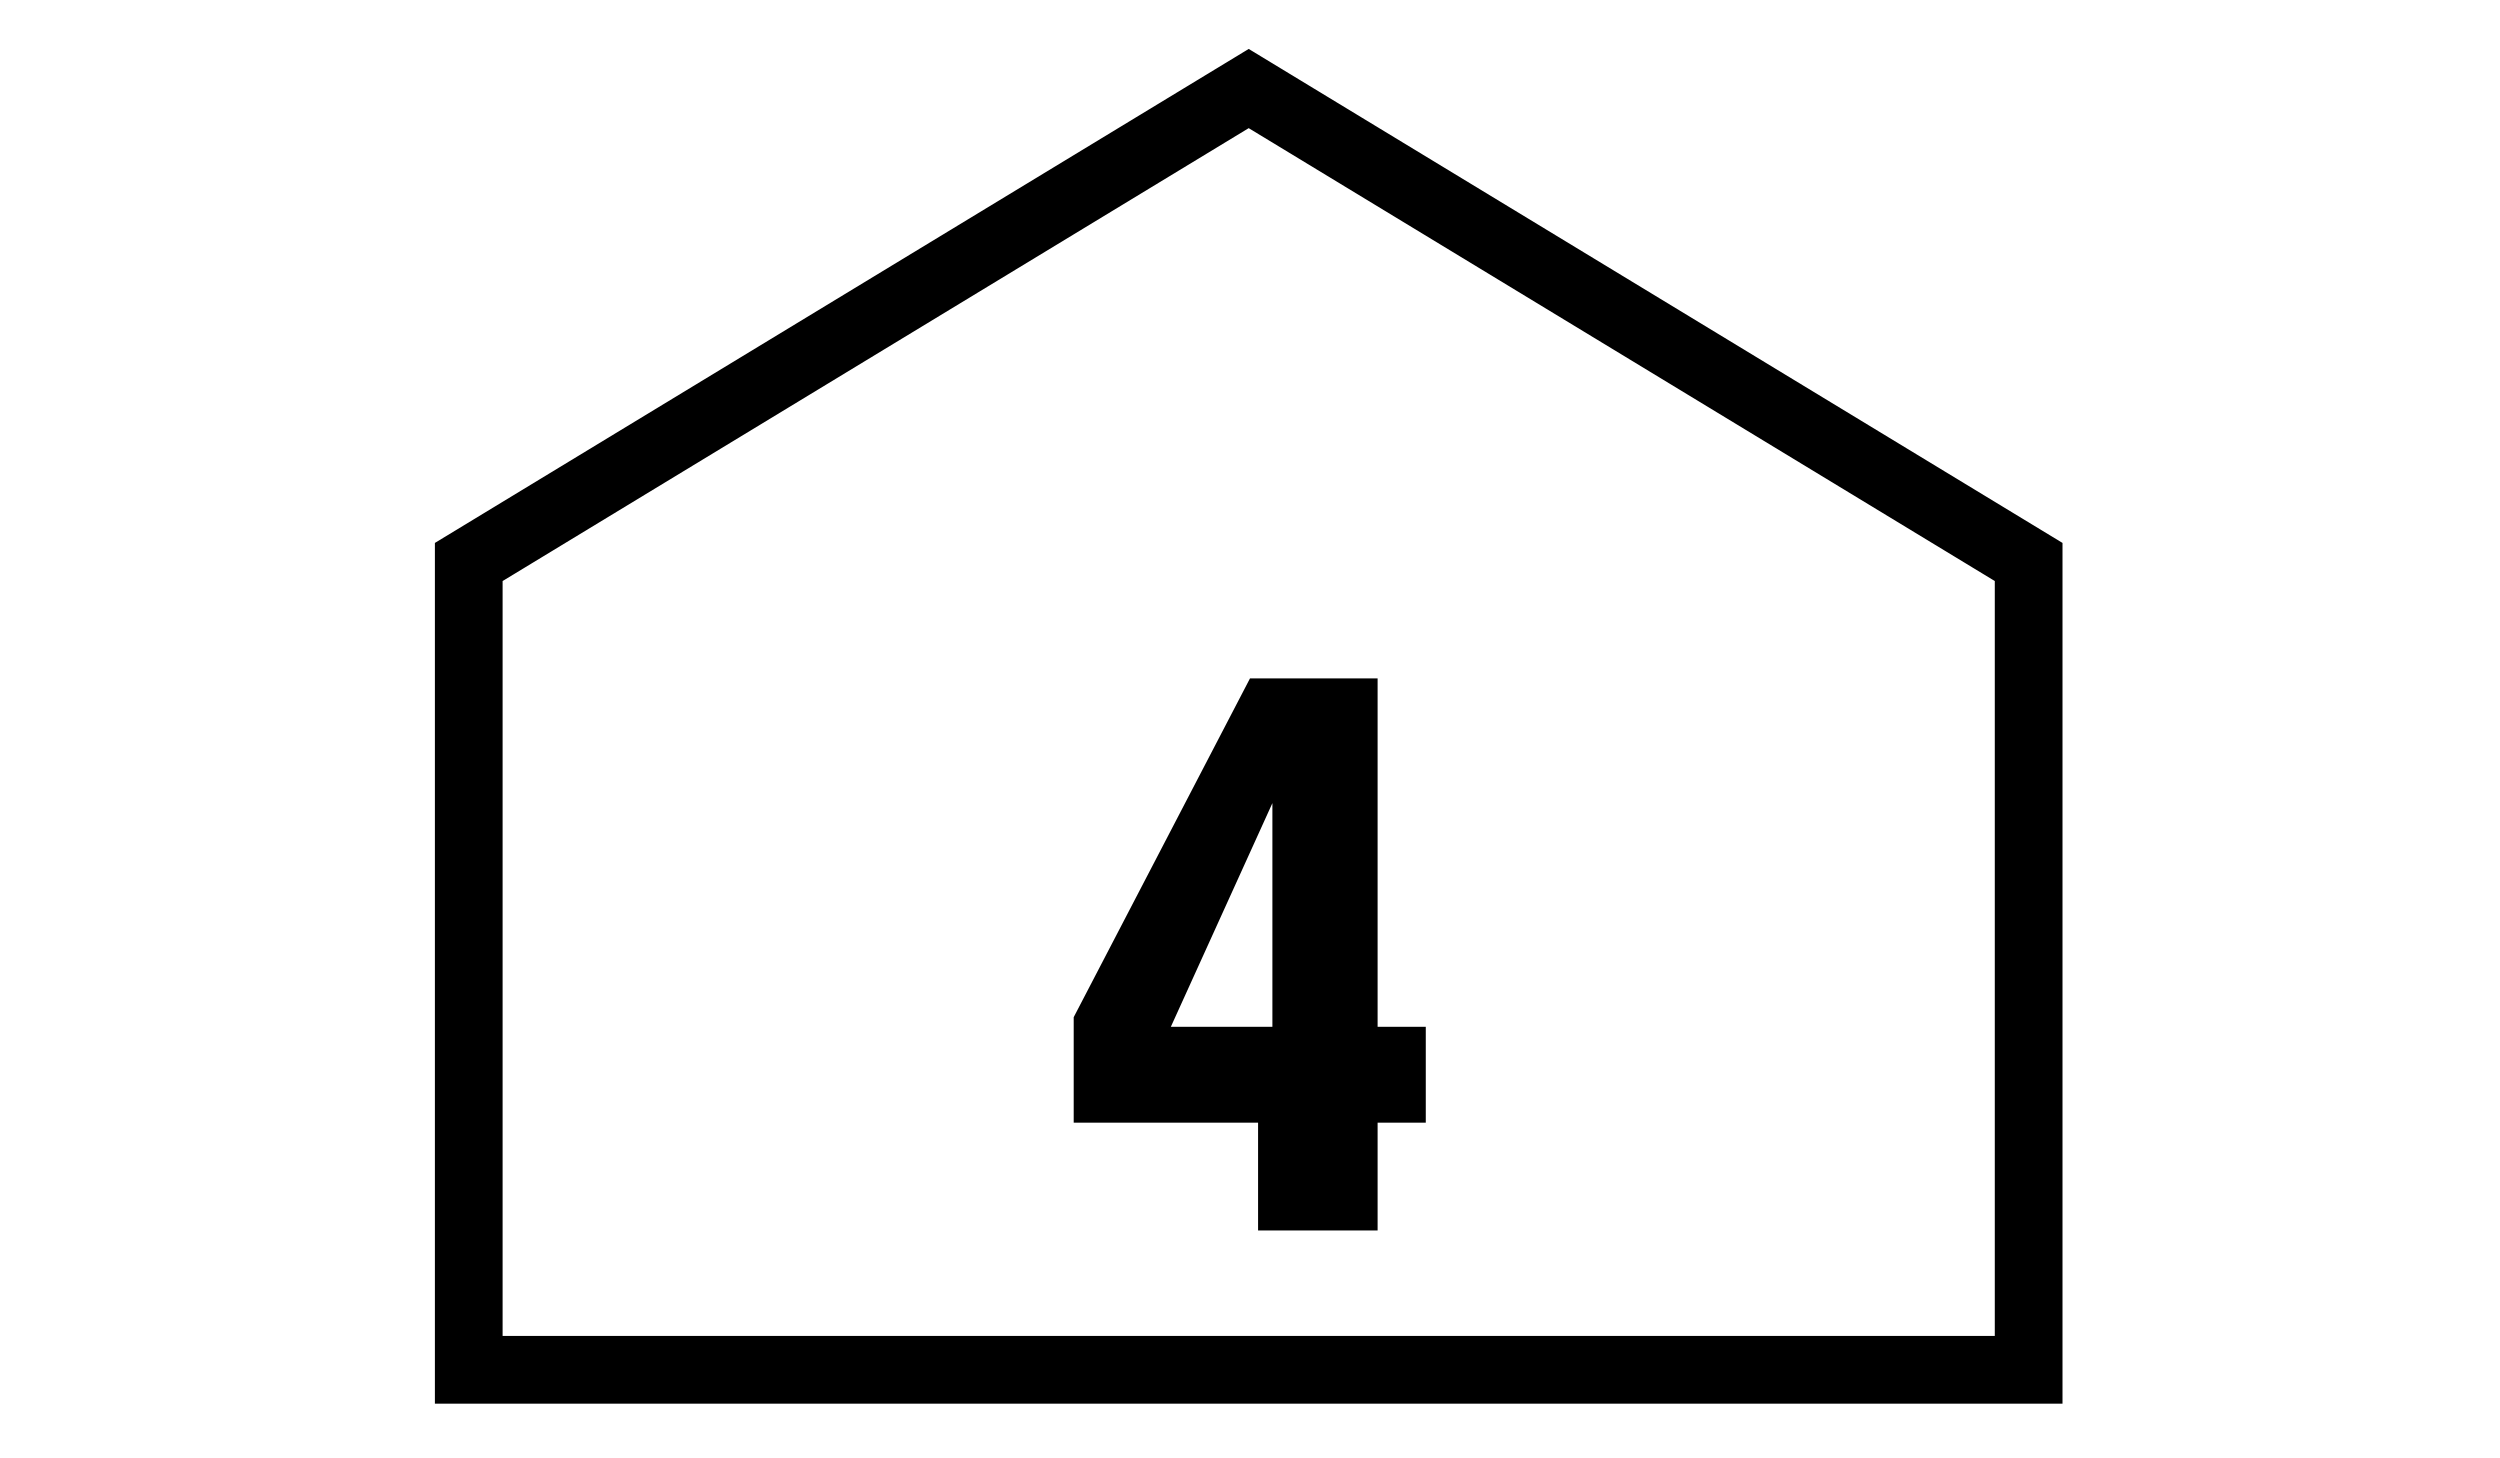
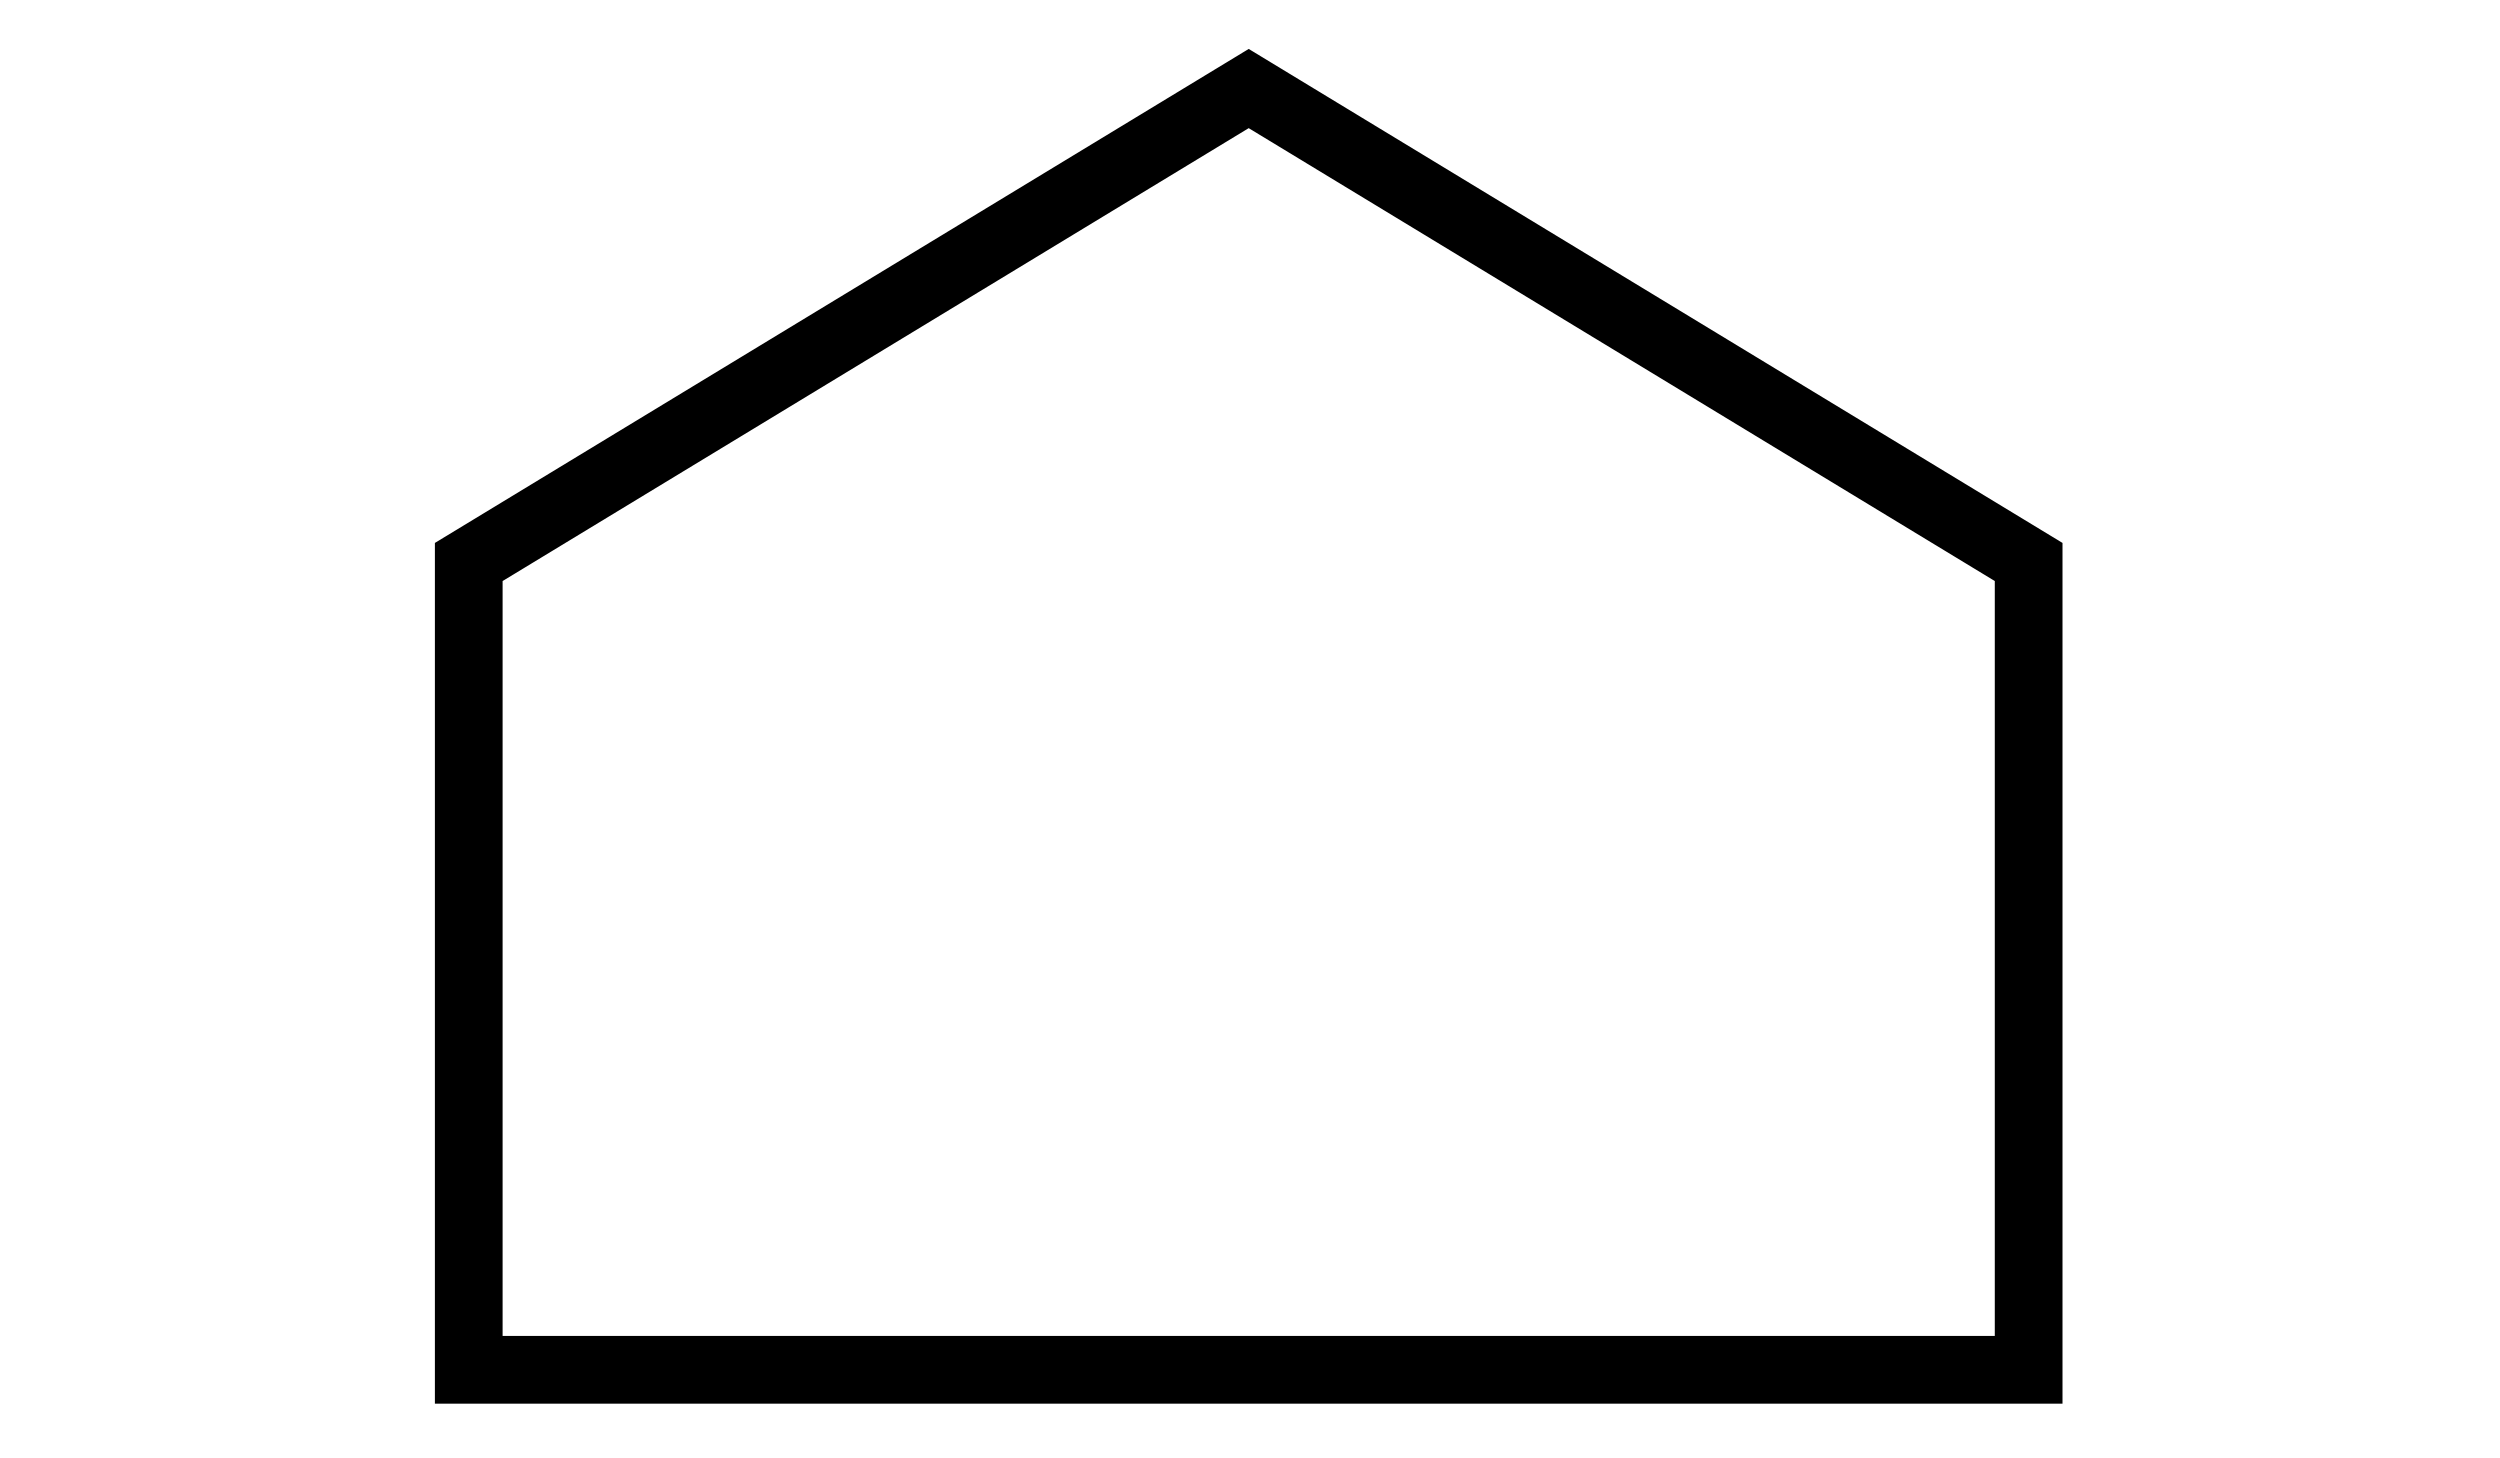
<svg xmlns="http://www.w3.org/2000/svg" version="1.1" id="Layer_1" x="0px" y="0px" viewBox="0 0 960 560" enable-background="new 0 0 960 560" xml:space="preserve">
  <polygon fill="none" stroke="#000000" stroke-width="26" stroke-miterlimit="10" points="779,526 180,526 180,215.8 479.5,34   779,215.8 " />
  <g>
-     <path d="M483.1,472.5v-41.4h-70.8v-40.5l67.7-130.1h49v133.8h18.5v36.8h-18.5v41.4H483.1z M488.6,394.3v-85.9l-39,85.9H488.6z" />
-   </g>
+     </g>
</svg>